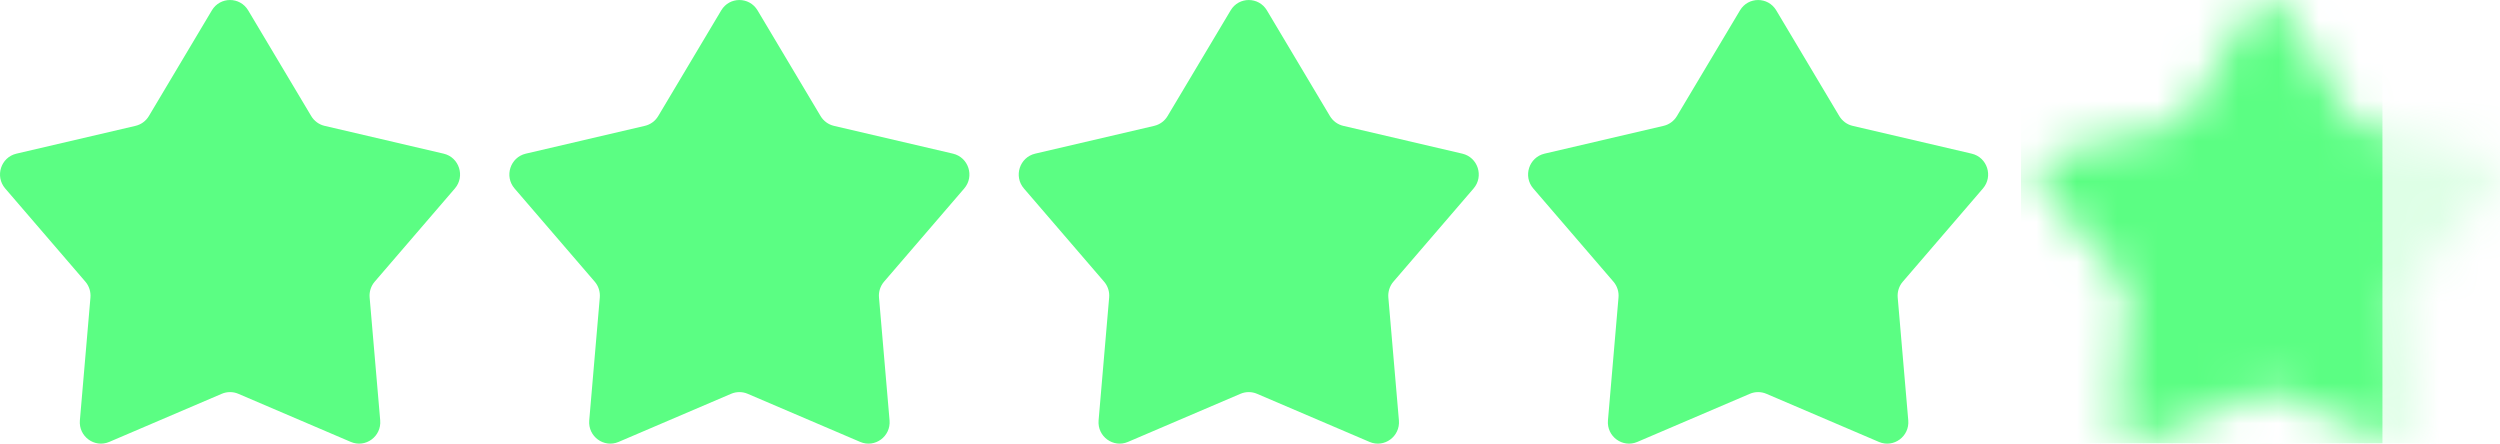
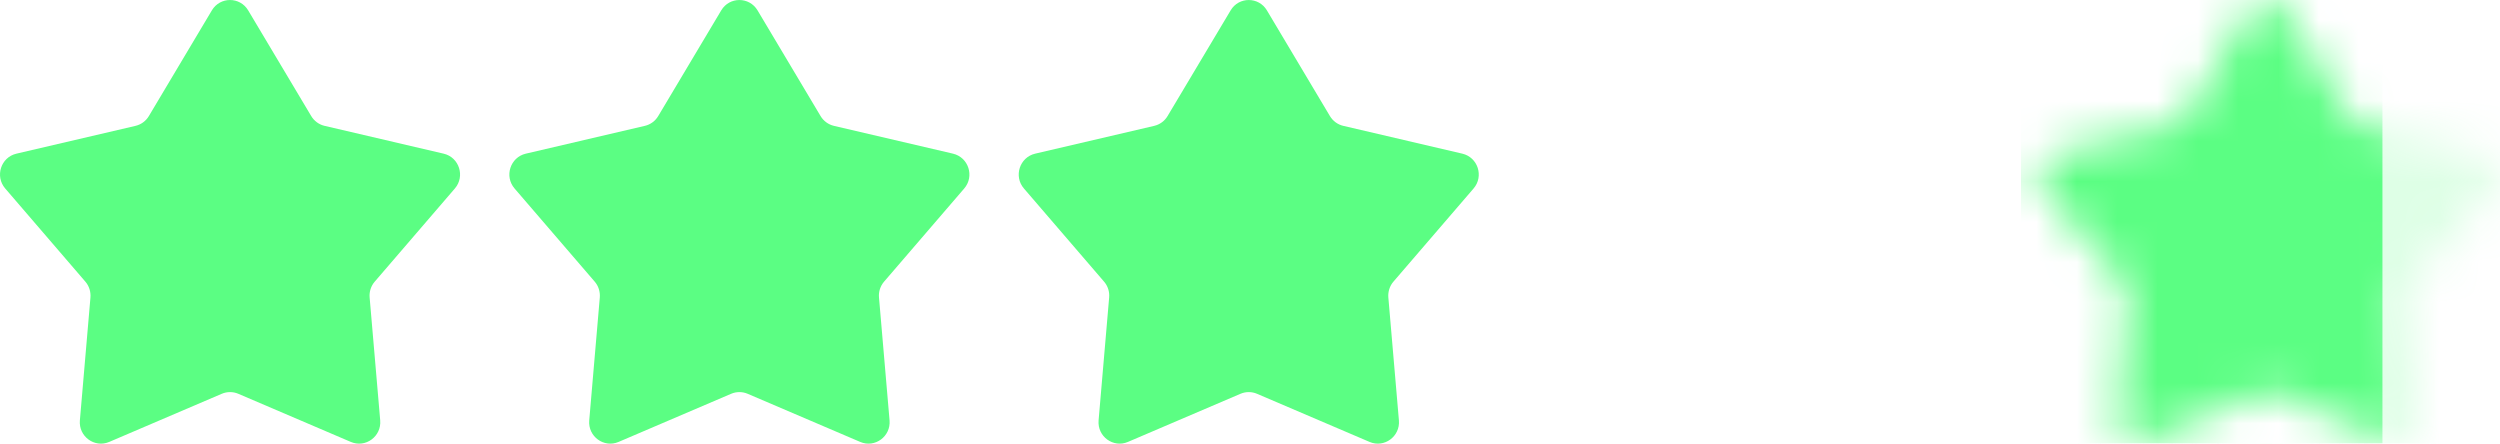
<svg xmlns="http://www.w3.org/2000/svg" width="62" height="11" viewBox="0 0 62 11" fill="none">
  <path d="M5.255 0.256C5.459 -0.085 5.95 -0.085 6.154 0.256L7.718 2.878C7.791 3.001 7.911 3.089 8.049 3.121L11.003 3.811C11.388 3.901 11.54 4.373 11.281 4.674L9.293 6.985C9.2 7.093 9.154 7.235 9.167 7.378L9.429 10.426C9.463 10.824 9.066 11.115 8.701 10.96L5.91 9.766C5.779 9.71 5.631 9.71 5.5 9.766L2.708 10.96C2.344 11.115 1.947 10.824 1.981 10.426L2.243 7.378C2.255 7.235 2.21 7.093 2.117 6.985L0.129 4.674C-0.13 4.373 0.021 3.901 0.407 3.811L3.361 3.121C3.499 3.089 3.619 3.001 3.692 2.878L5.255 0.256Z" fill="#5BFE83" />
  <path d="M17.887 0.257C18.091 -0.085 18.582 -0.085 18.787 0.257L20.35 2.878C20.423 3.001 20.543 3.089 20.681 3.121L23.635 3.811C24.02 3.902 24.172 4.373 23.913 4.674L21.925 6.985C21.832 7.093 21.786 7.235 21.799 7.378L22.061 10.426C22.095 10.824 21.698 11.115 21.334 10.96L18.542 9.766C18.411 9.71 18.263 9.71 18.132 9.766L15.34 10.96C14.976 11.115 14.579 10.824 14.613 10.426L14.875 7.378C14.887 7.235 14.842 7.093 14.749 6.985L12.761 4.674C12.502 4.373 12.653 3.902 13.039 3.811L15.993 3.121C16.131 3.089 16.251 3.001 16.324 2.878L17.887 0.257Z" fill="#5BFE83" />
  <path d="M30.52 0.257C30.723 -0.085 31.215 -0.085 31.419 0.257L32.982 2.878C33.055 3.001 33.175 3.089 33.313 3.121L36.267 3.811C36.652 3.902 36.804 4.373 36.545 4.674L34.557 6.985C34.464 7.093 34.419 7.235 34.431 7.378L34.693 10.426C34.727 10.824 34.33 11.115 33.966 10.96L31.174 9.766C31.043 9.71 30.895 9.71 30.764 9.766L27.972 10.96C27.608 11.115 27.211 10.824 27.245 10.426L27.507 7.378C27.52 7.235 27.474 7.093 27.381 6.985L25.393 4.674C25.134 4.373 25.286 3.902 25.671 3.811L28.625 3.121C28.763 3.089 28.883 3.001 28.956 2.878L30.52 0.257Z" fill="#5BFE83" />
-   <path d="M43.152 0.257C43.356 -0.085 43.847 -0.085 44.051 0.257L45.614 2.878C45.688 3.001 45.807 3.089 45.945 3.121L48.899 3.811C49.285 3.902 49.436 4.373 49.177 4.674L47.19 6.985C47.096 7.093 47.051 7.235 47.063 7.378L47.325 10.426C47.359 10.824 46.962 11.115 46.598 10.96L43.806 9.766C43.675 9.71 43.527 9.71 43.397 9.766L40.605 10.96C40.24 11.115 39.843 10.824 39.877 10.426L40.139 7.378C40.152 7.235 40.106 7.093 40.013 6.985L38.025 4.674C37.766 4.373 37.918 3.902 38.303 3.811L41.257 3.121C41.395 3.089 41.515 3.001 41.588 2.878L43.152 0.257Z" fill="#5BFE83" />
  <mask id="mask0_13_8" style="mask-type:alpha" maskUnits="userSpaceOnUse" x="50" y="0" width="12" height="12">
    <path d="M55.784 0.257C55.988 -0.085 56.479 -0.085 56.683 0.257L58.246 2.878C58.32 3.001 58.439 3.089 58.578 3.121L61.531 3.811C61.917 3.902 62.069 4.373 61.809 4.674L59.822 6.985C59.728 7.093 59.683 7.235 59.695 7.378L59.957 10.426C59.992 10.824 59.594 11.115 59.23 10.96L56.438 9.766C56.307 9.71 56.159 9.71 56.029 9.766L53.237 10.96C52.873 11.115 52.475 10.824 52.509 10.426L52.772 7.378C52.784 7.235 52.738 7.093 52.645 6.985L50.657 4.674C50.398 4.373 50.55 3.902 50.935 3.811L53.889 3.121C54.028 3.089 54.147 3.001 54.22 2.878L55.784 0.257Z" fill="url(#paint0_linear_13_8)" />
  </mask>
  <g mask="url(#mask0_13_8)">
    <rect x="50.121" y="-0.407" width="8.965" height="11.817" fill="#5BFE83" />
    <rect opacity="0.2" width="3.26" height="11.817" transform="matrix(-1 0 0 1 62.346 -0.407)" fill="#5BFE83" />
  </g>
  <defs>
    <linearGradient id="paint0_linear_13_8" x1="52.554" y1="4.315" x2="61.75" y2="4.315" gradientUnits="userSpaceOnUse">
      <stop offset="0.562" stop-color="#C498F7" />
      <stop offset="0.563" stop-color="#E6D1AD" />
    </linearGradient>
  </defs>
</svg>